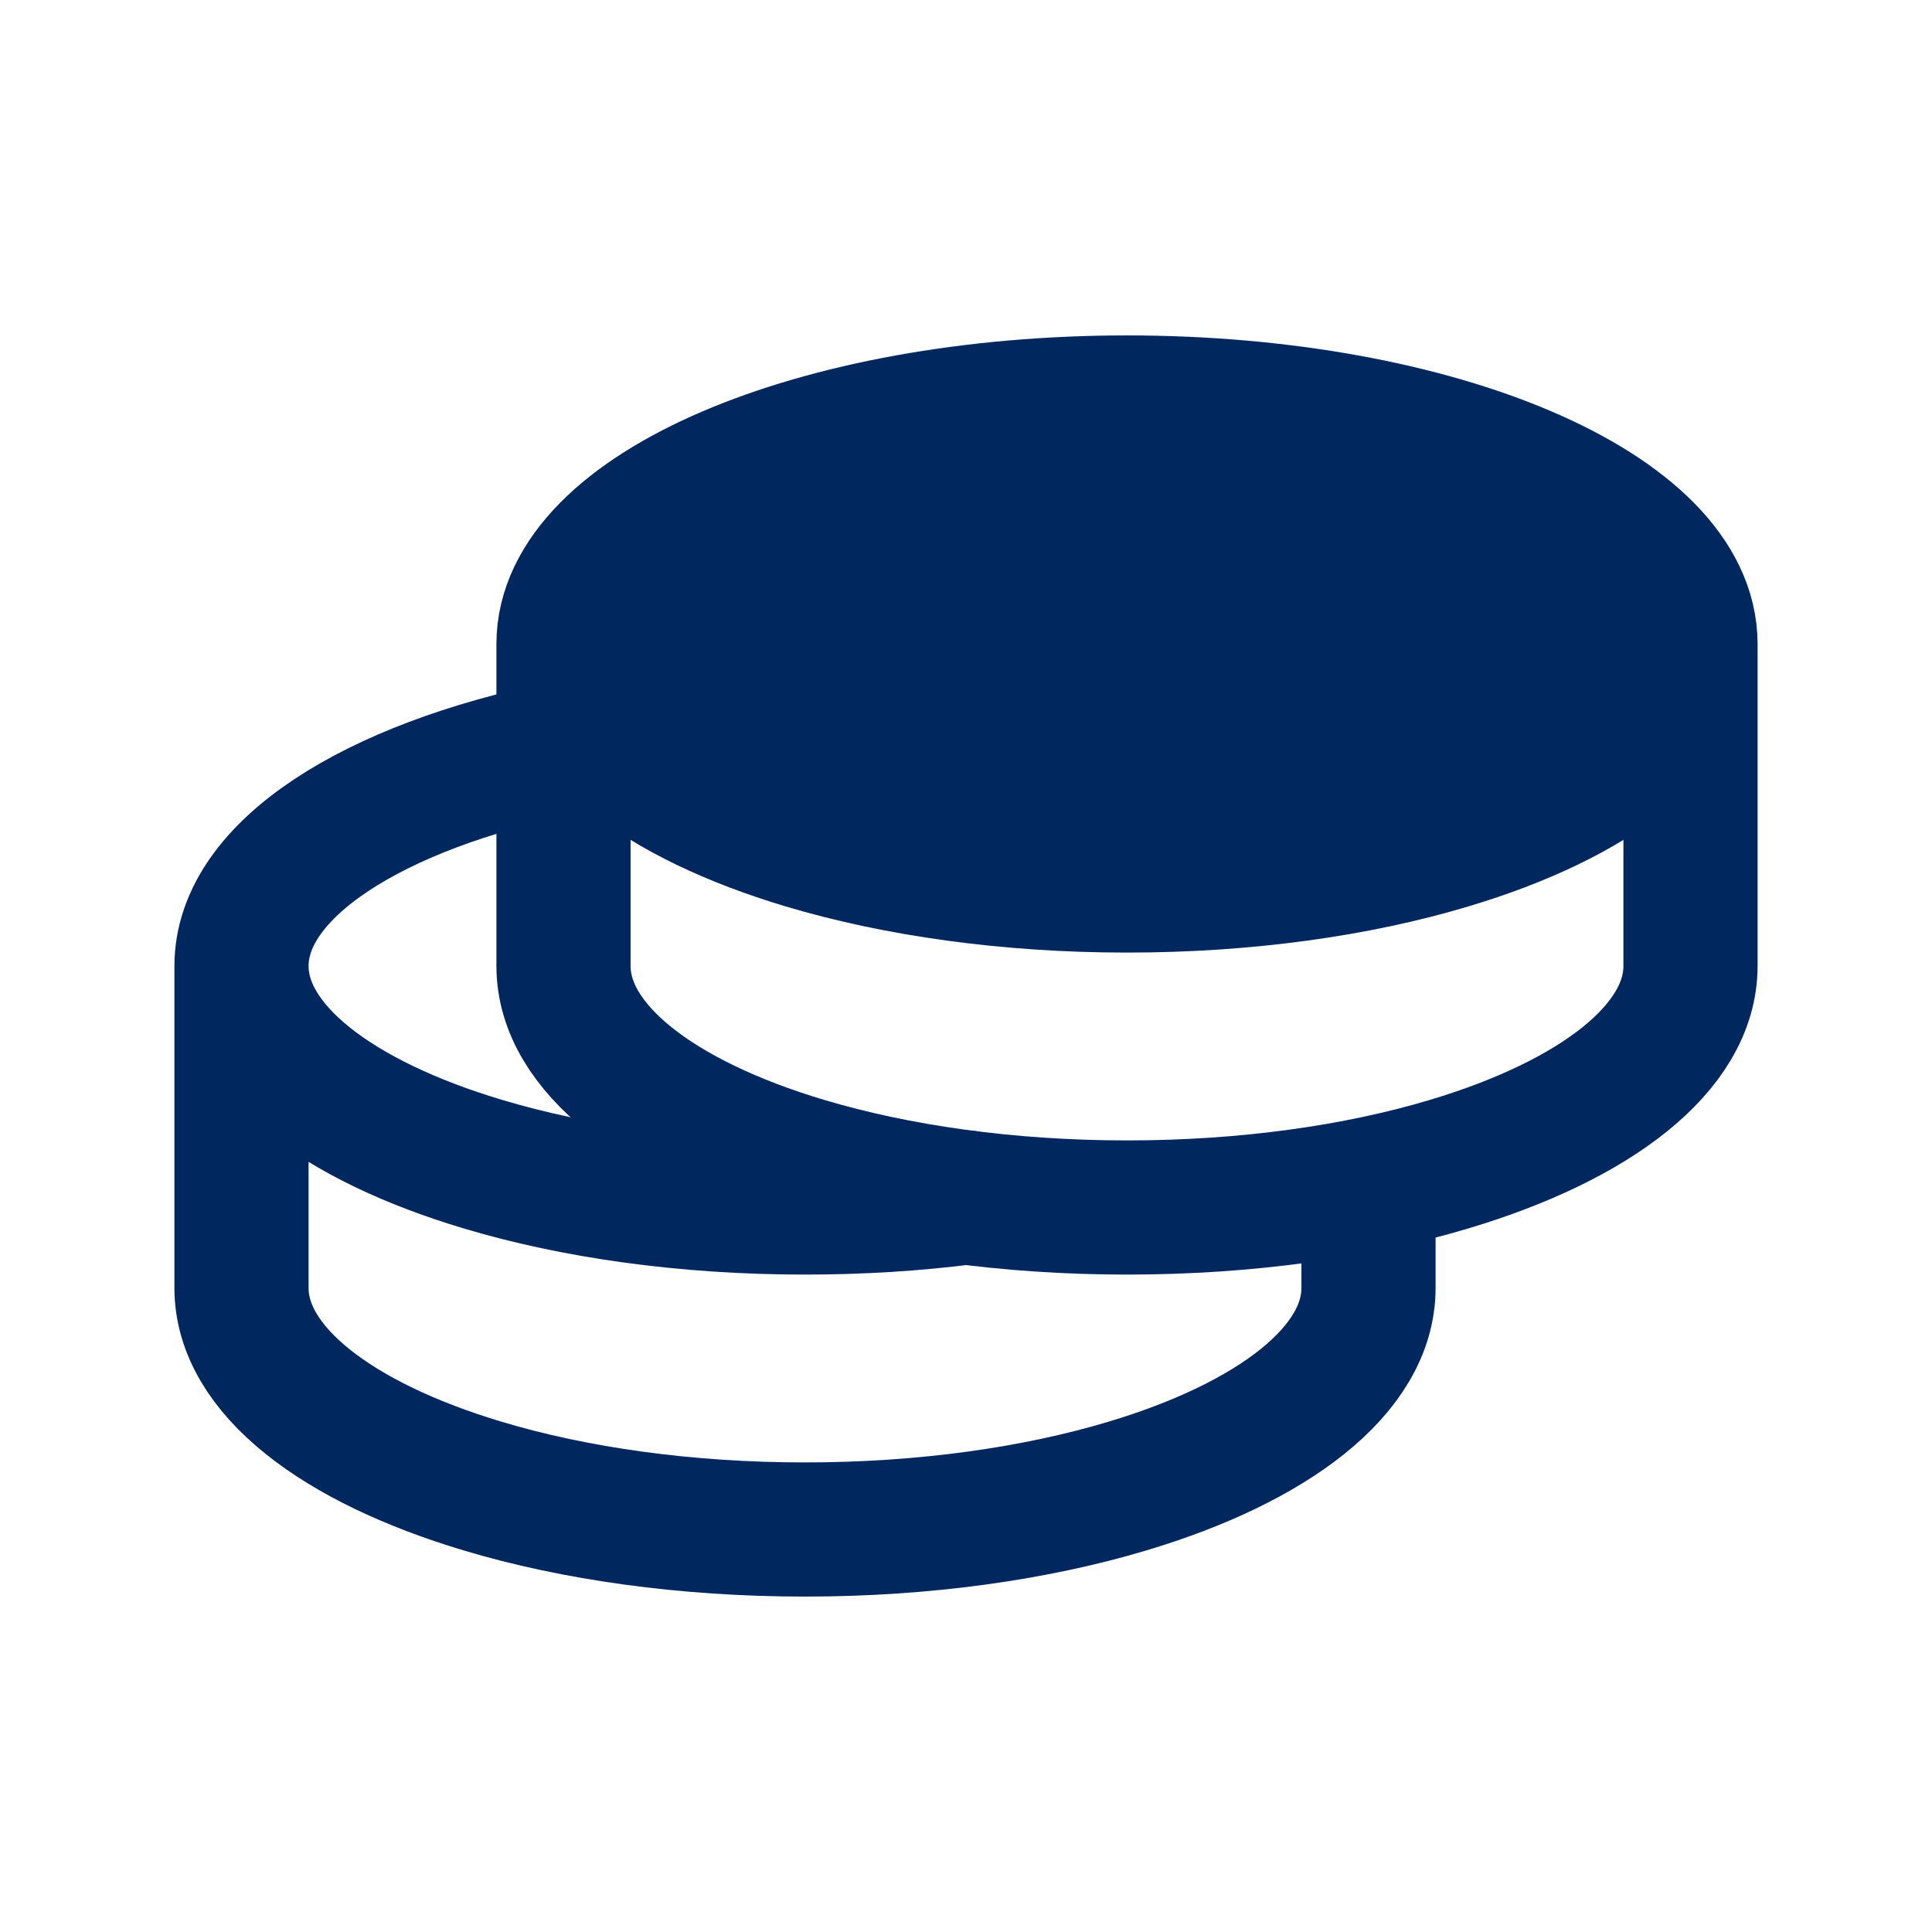
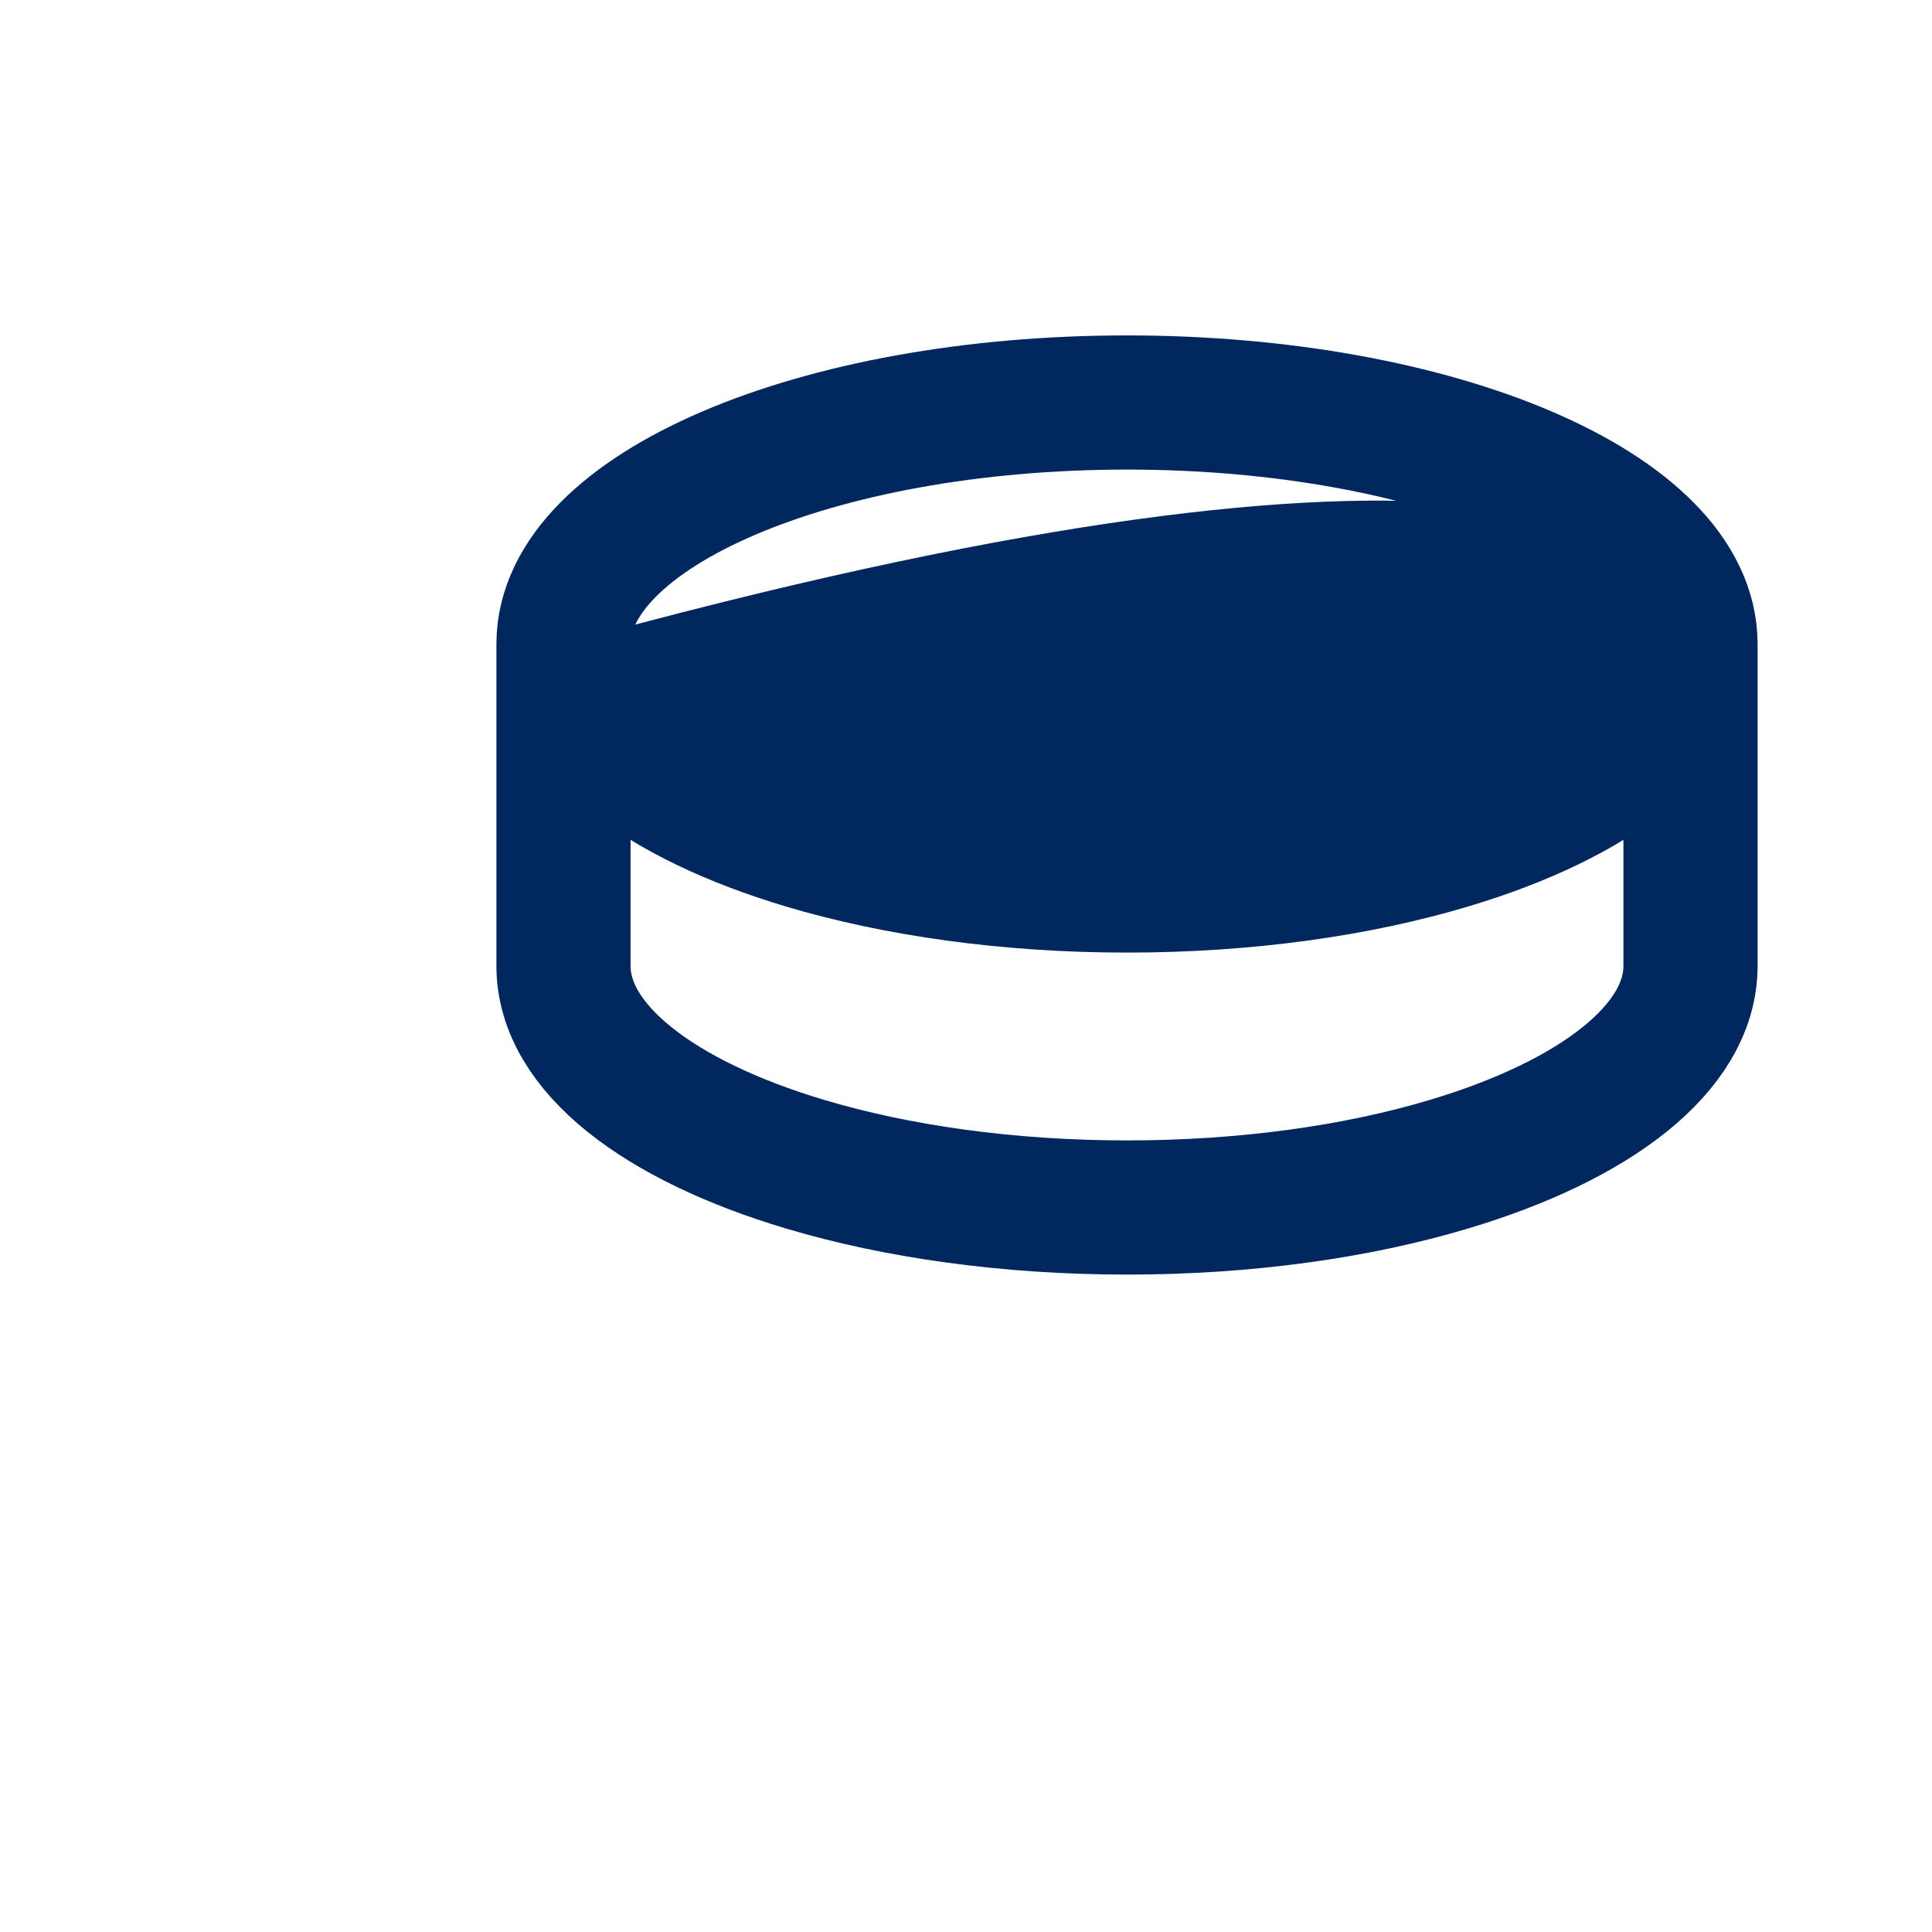
<svg xmlns="http://www.w3.org/2000/svg" width="36" height="36" viewBox="0 0 36 36" fill="none">
-   <path d="M31.5 12C31.5 13.53 29.721 14.88 27 15.693C25.299 16.203 23.23 16.5 21 16.5C18.77 16.5 16.701 16.201 15 15.693C12.28 14.88 10.5 13.53 10.5 12C10.5 9.514 15.201 7.5 21 7.5C26.799 7.5 31.5 9.514 31.5 12Z" fill="#00285E" />
+   <path d="M31.5 12C31.5 13.53 29.721 14.88 27 15.693C25.299 16.203 23.23 16.5 21 16.5C18.77 16.5 16.701 16.201 15 15.693C12.28 14.88 10.5 13.53 10.5 12C26.799 7.5 31.5 9.514 31.5 12Z" fill="#00285E" />
  <path d="M31.5 12C31.5 9.514 26.799 7.5 21 7.5C15.201 7.5 10.5 9.514 10.5 12M31.5 12V18C31.5 19.53 29.721 20.88 27 21.693C25.299 22.203 23.23 22.5 21 22.5C18.77 22.5 16.701 22.201 15 21.693C12.28 20.88 10.5 19.53 10.5 18V12M31.5 12C31.5 13.53 29.721 14.88 27 15.693C25.299 16.203 23.23 16.5 21 16.5C18.77 16.5 16.701 16.201 15 15.693C12.28 14.88 10.5 13.53 10.5 12" stroke="#00285E" stroke-width="2.5" stroke-linecap="round" stroke-linejoin="round" />
-   <path d="M4.5 18V24C4.5 25.53 6.28 26.88 9 27.693C10.701 28.203 12.77 28.5 15 28.5C17.23 28.5 19.299 28.202 21 27.693C23.72 26.88 25.5 25.53 25.5 24V22.5M4.5 18C4.5 16.205 6.952 14.655 10.5 13.934M4.5 18C4.5 19.53 6.28 20.88 9 21.693C10.701 22.203 12.77 22.5 15 22.5C16.043 22.5 17.049 22.436 18 22.314" stroke="#00285E" stroke-width="2.5" stroke-linecap="round" stroke-linejoin="round" />
</svg>